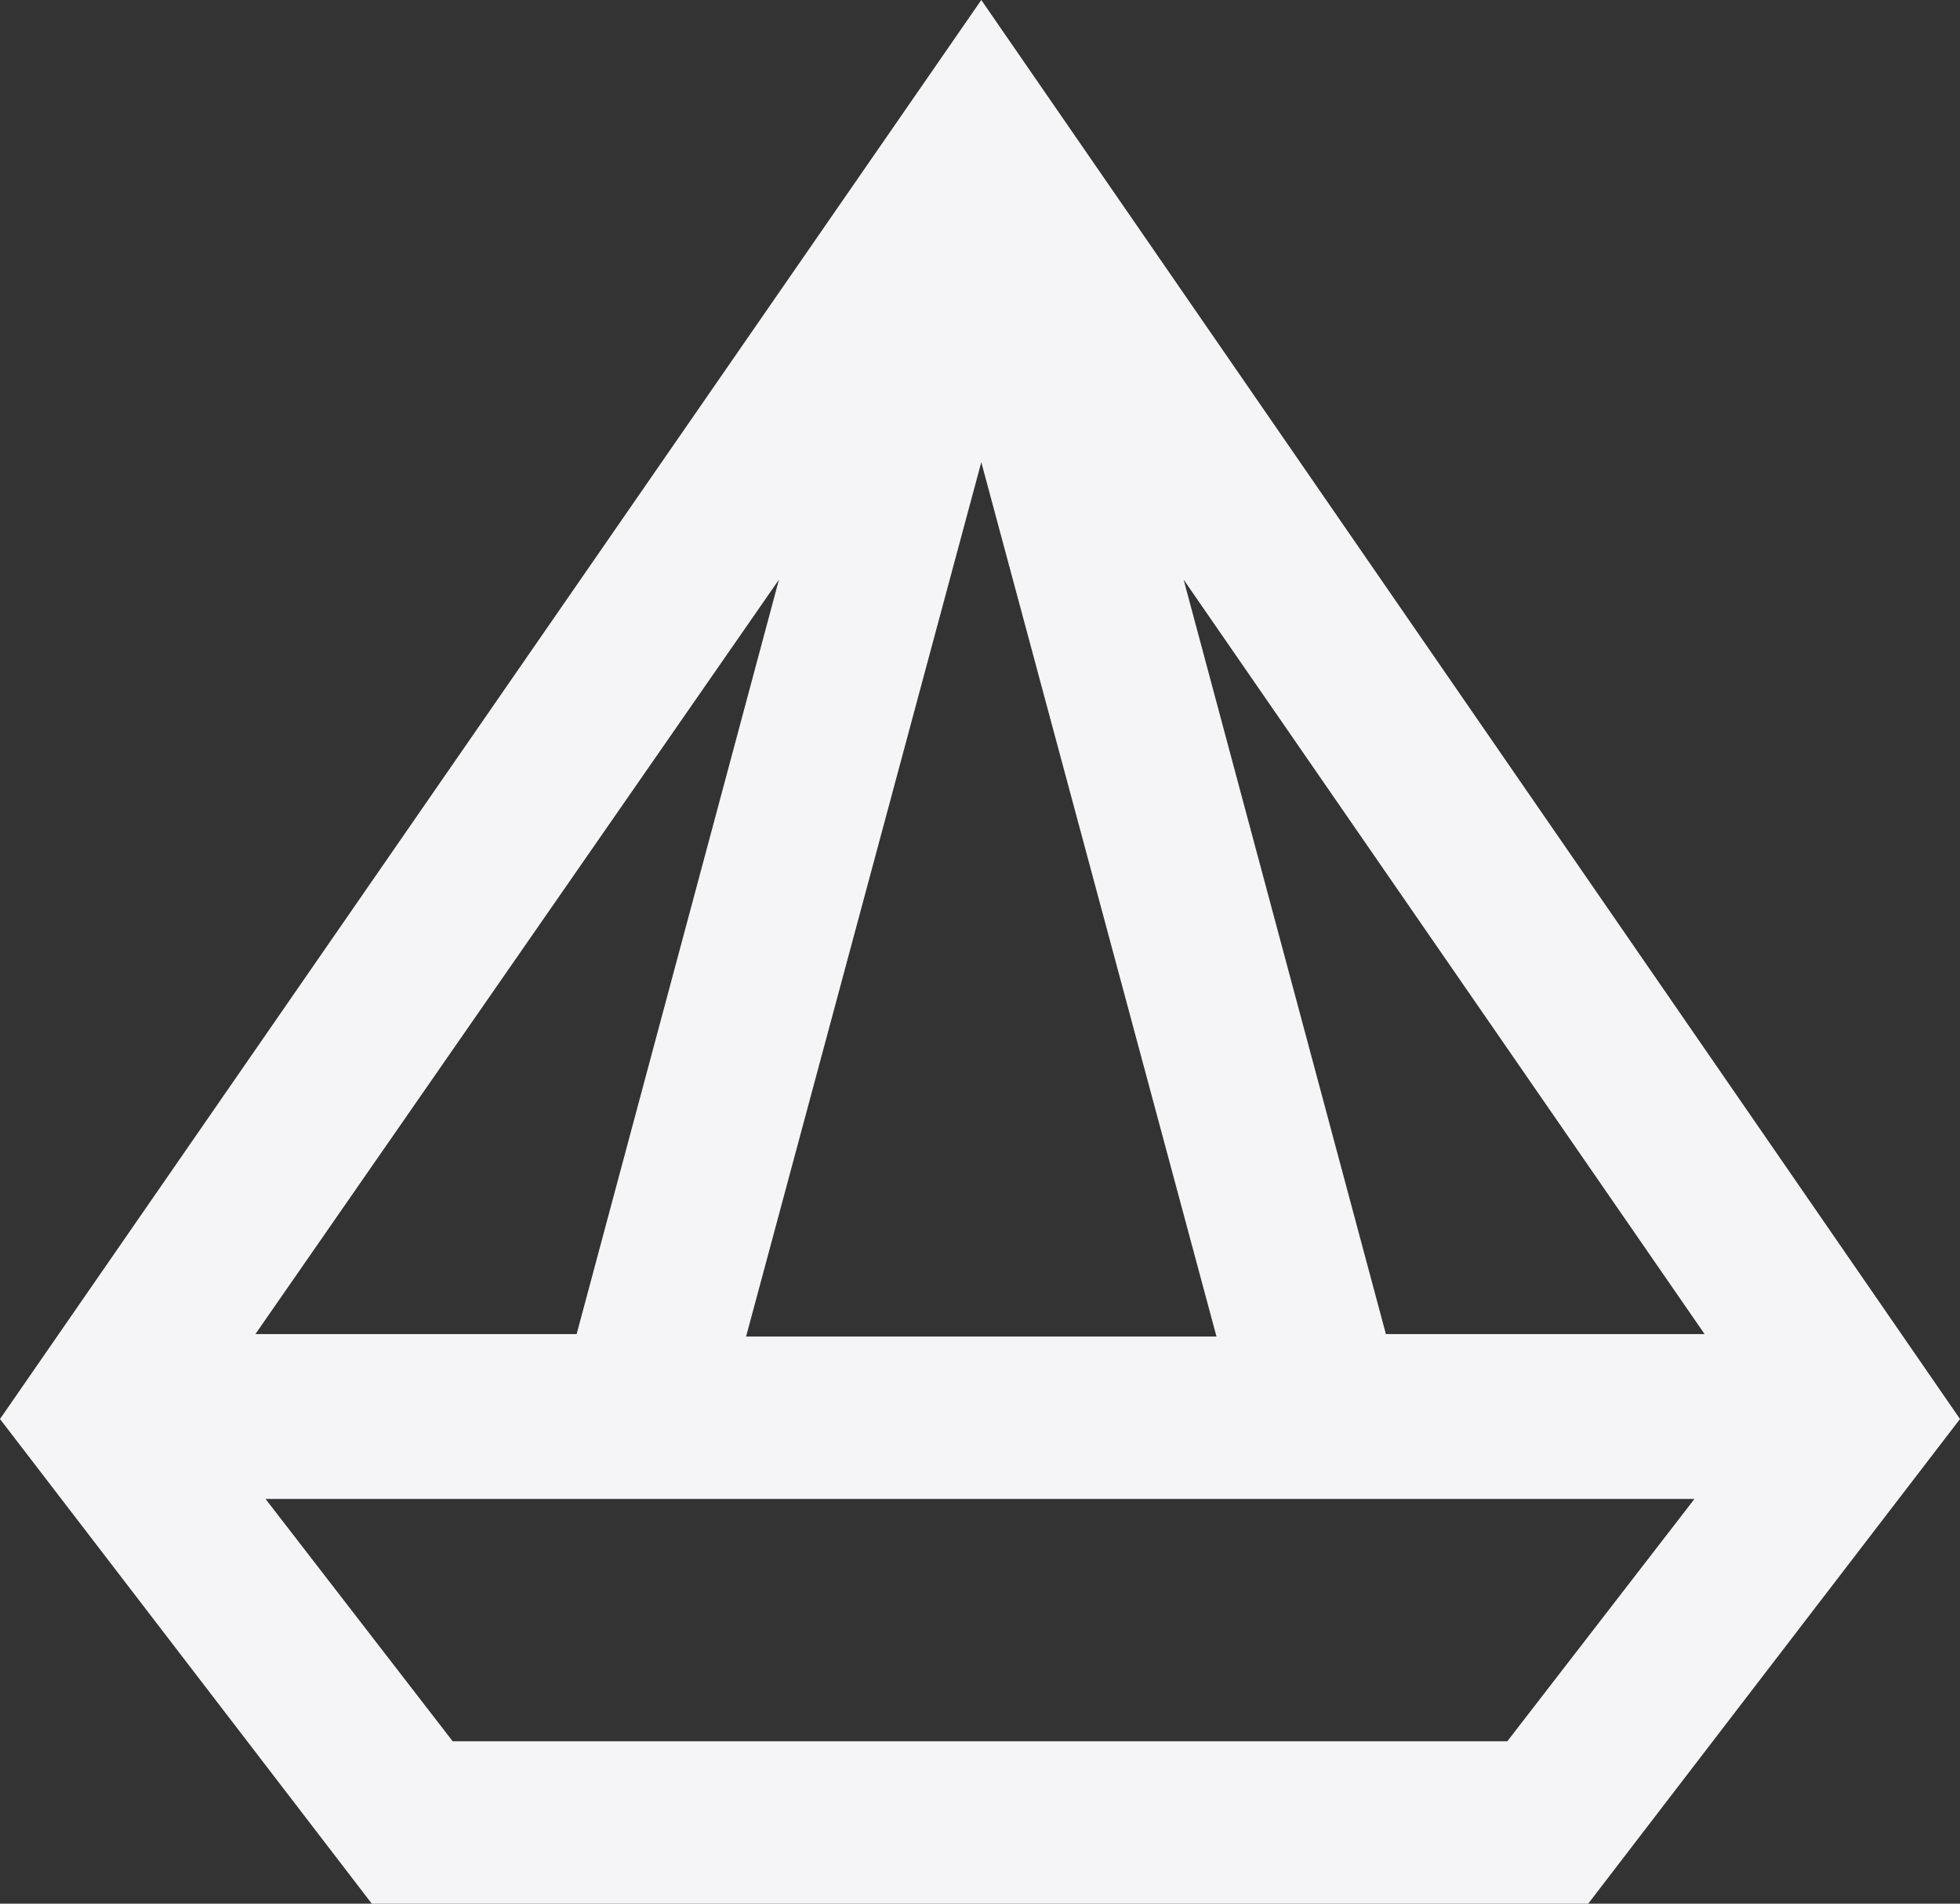
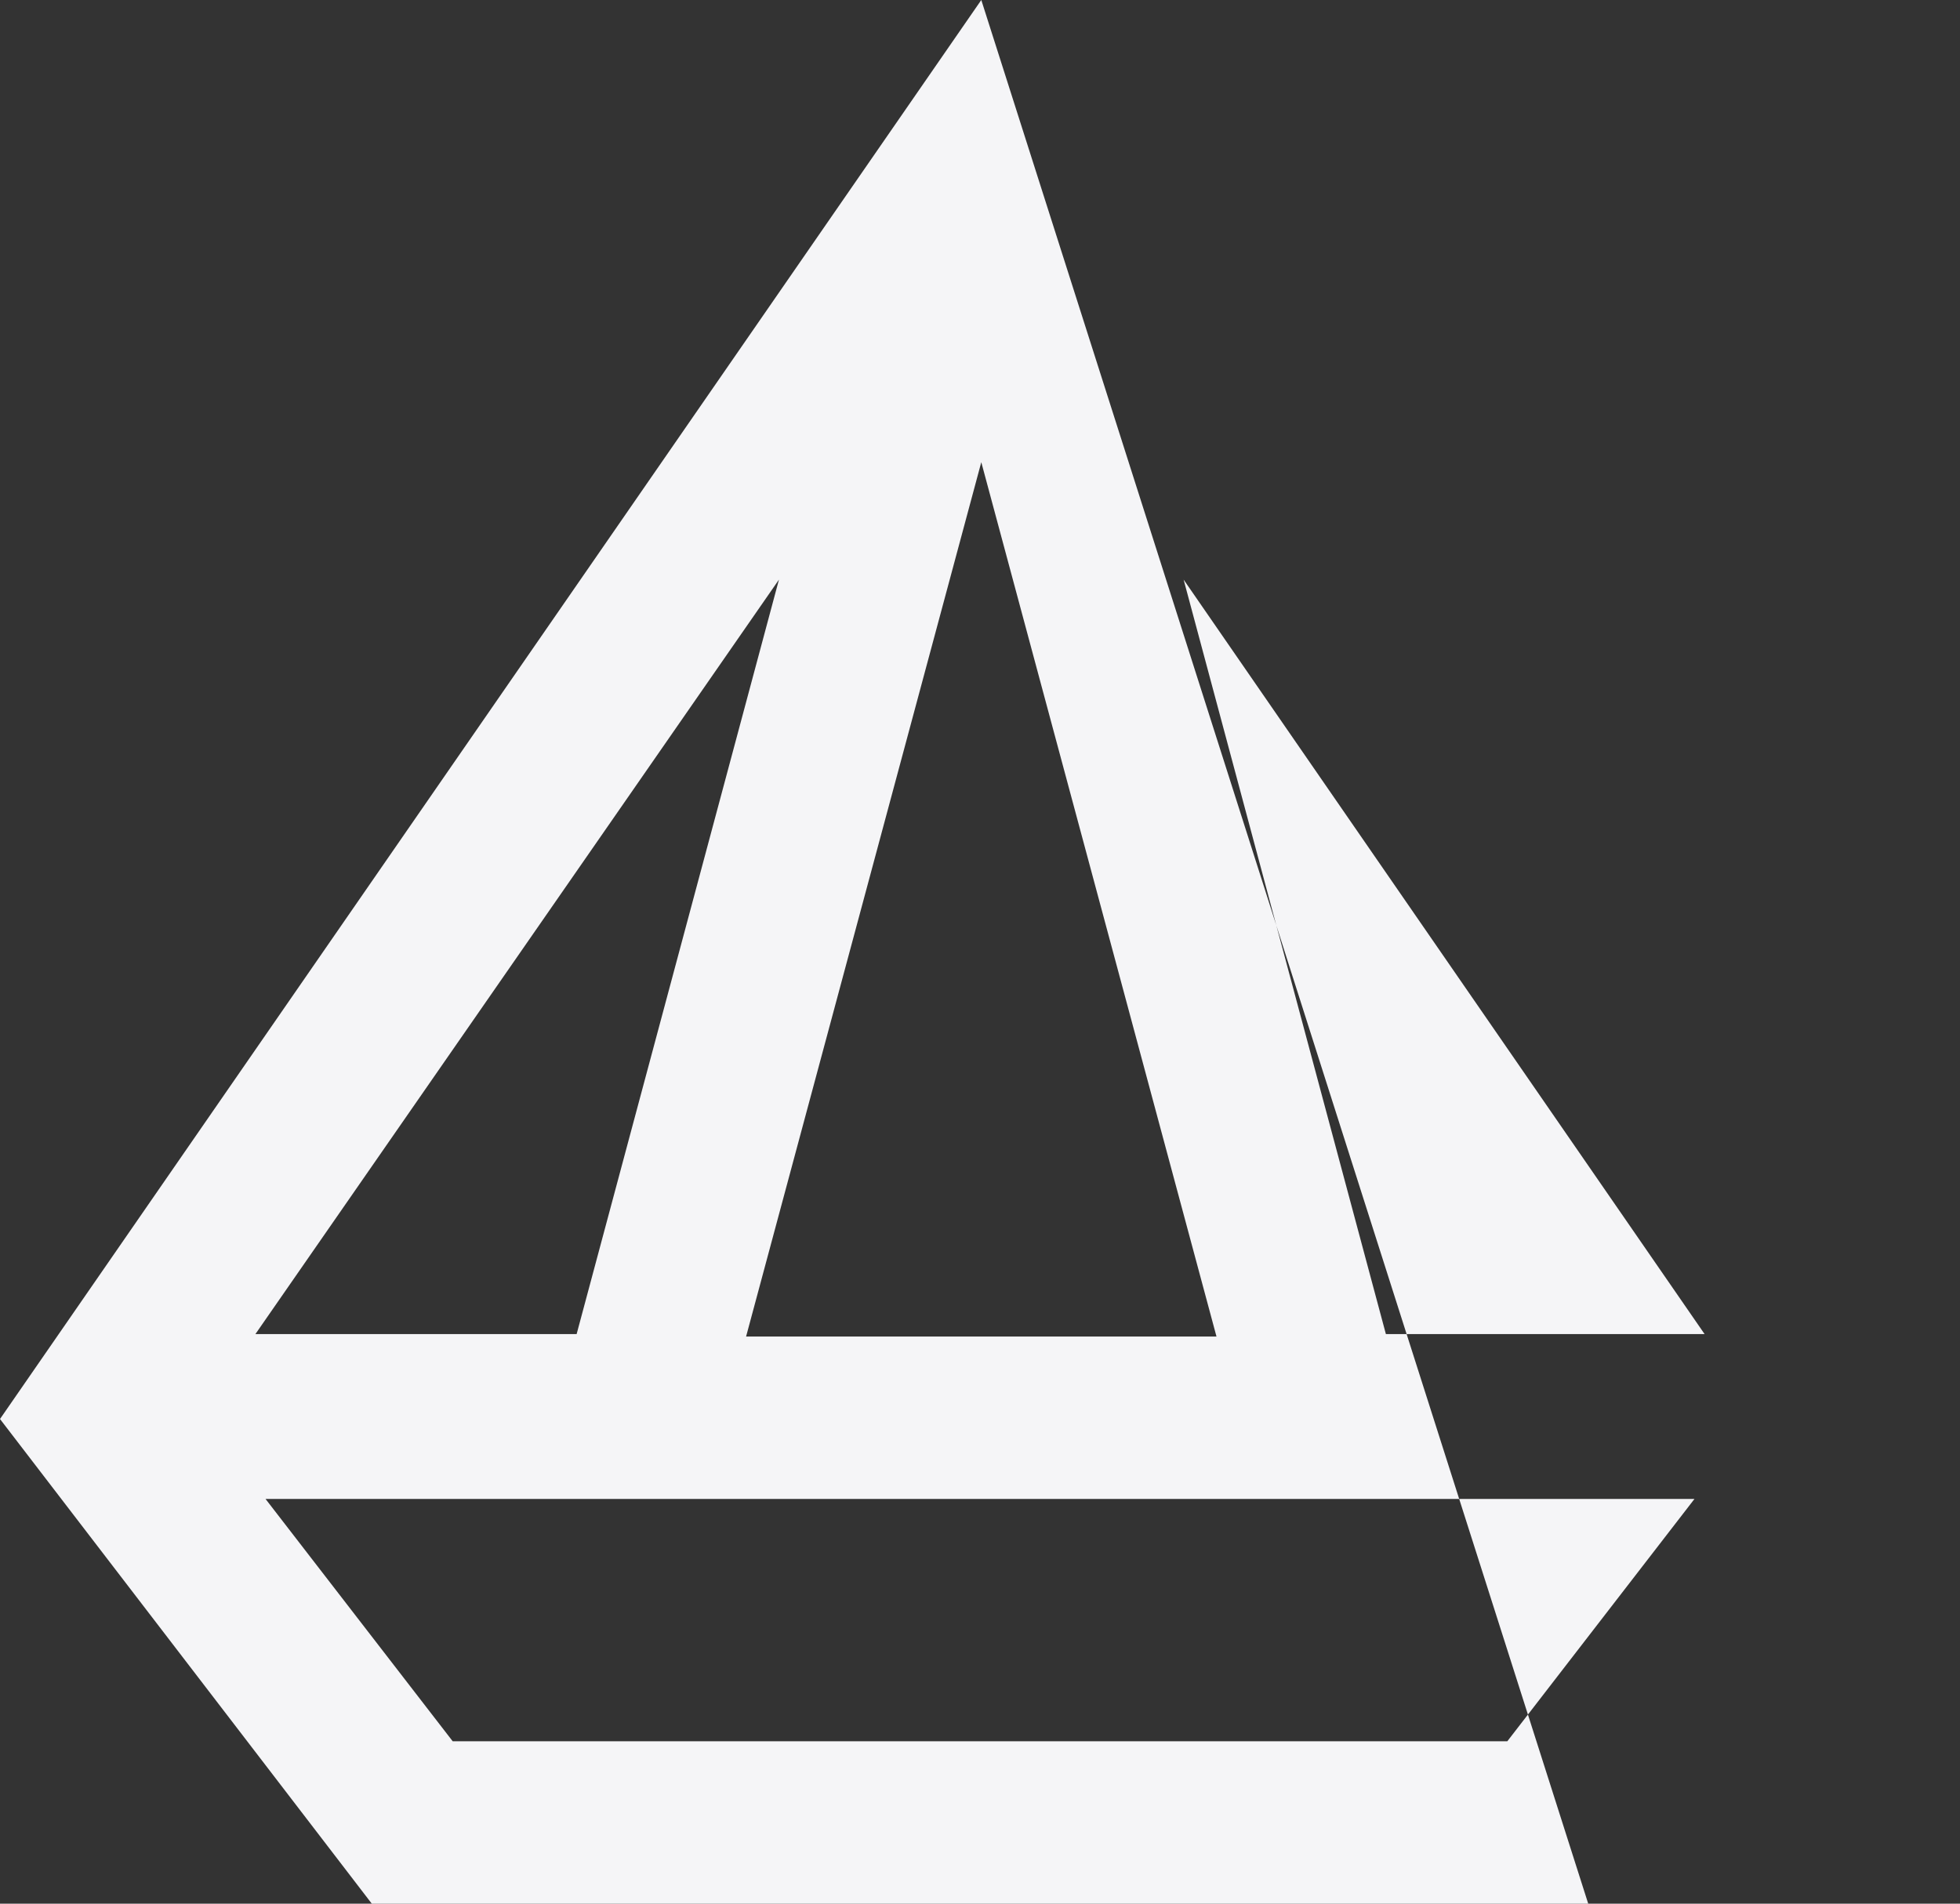
<svg xmlns="http://www.w3.org/2000/svg" width="35" height="34" viewBox="0 0 35 34" fill="none">
  <rect x="0" y="0" width="35" height="34" fill="#333333" stroke="none" />
-   <path d="M17.523 0L0 25.344L6.639 34H28.361L35 25.344L17.523 0ZM4.561 23.827L13.91 10.352L10.297 23.827H4.561ZM17.523 8.255L21.723 23.871H13.323L17.523 8.255ZM24.748 23.827L21.136 10.352L30.439 23.827H24.748ZM26.916 31.1H8.084L4.742 26.772H30.258L26.916 31.1Z" fill="#F5F5F7" />
+   <path d="M17.523 0L0 25.344L6.639 34H28.361L17.523 0ZM4.561 23.827L13.91 10.352L10.297 23.827H4.561ZM17.523 8.255L21.723 23.871H13.323L17.523 8.255ZM24.748 23.827L21.136 10.352L30.439 23.827H24.748ZM26.916 31.1H8.084L4.742 26.772H30.258L26.916 31.1Z" fill="#F5F5F7" />
</svg>